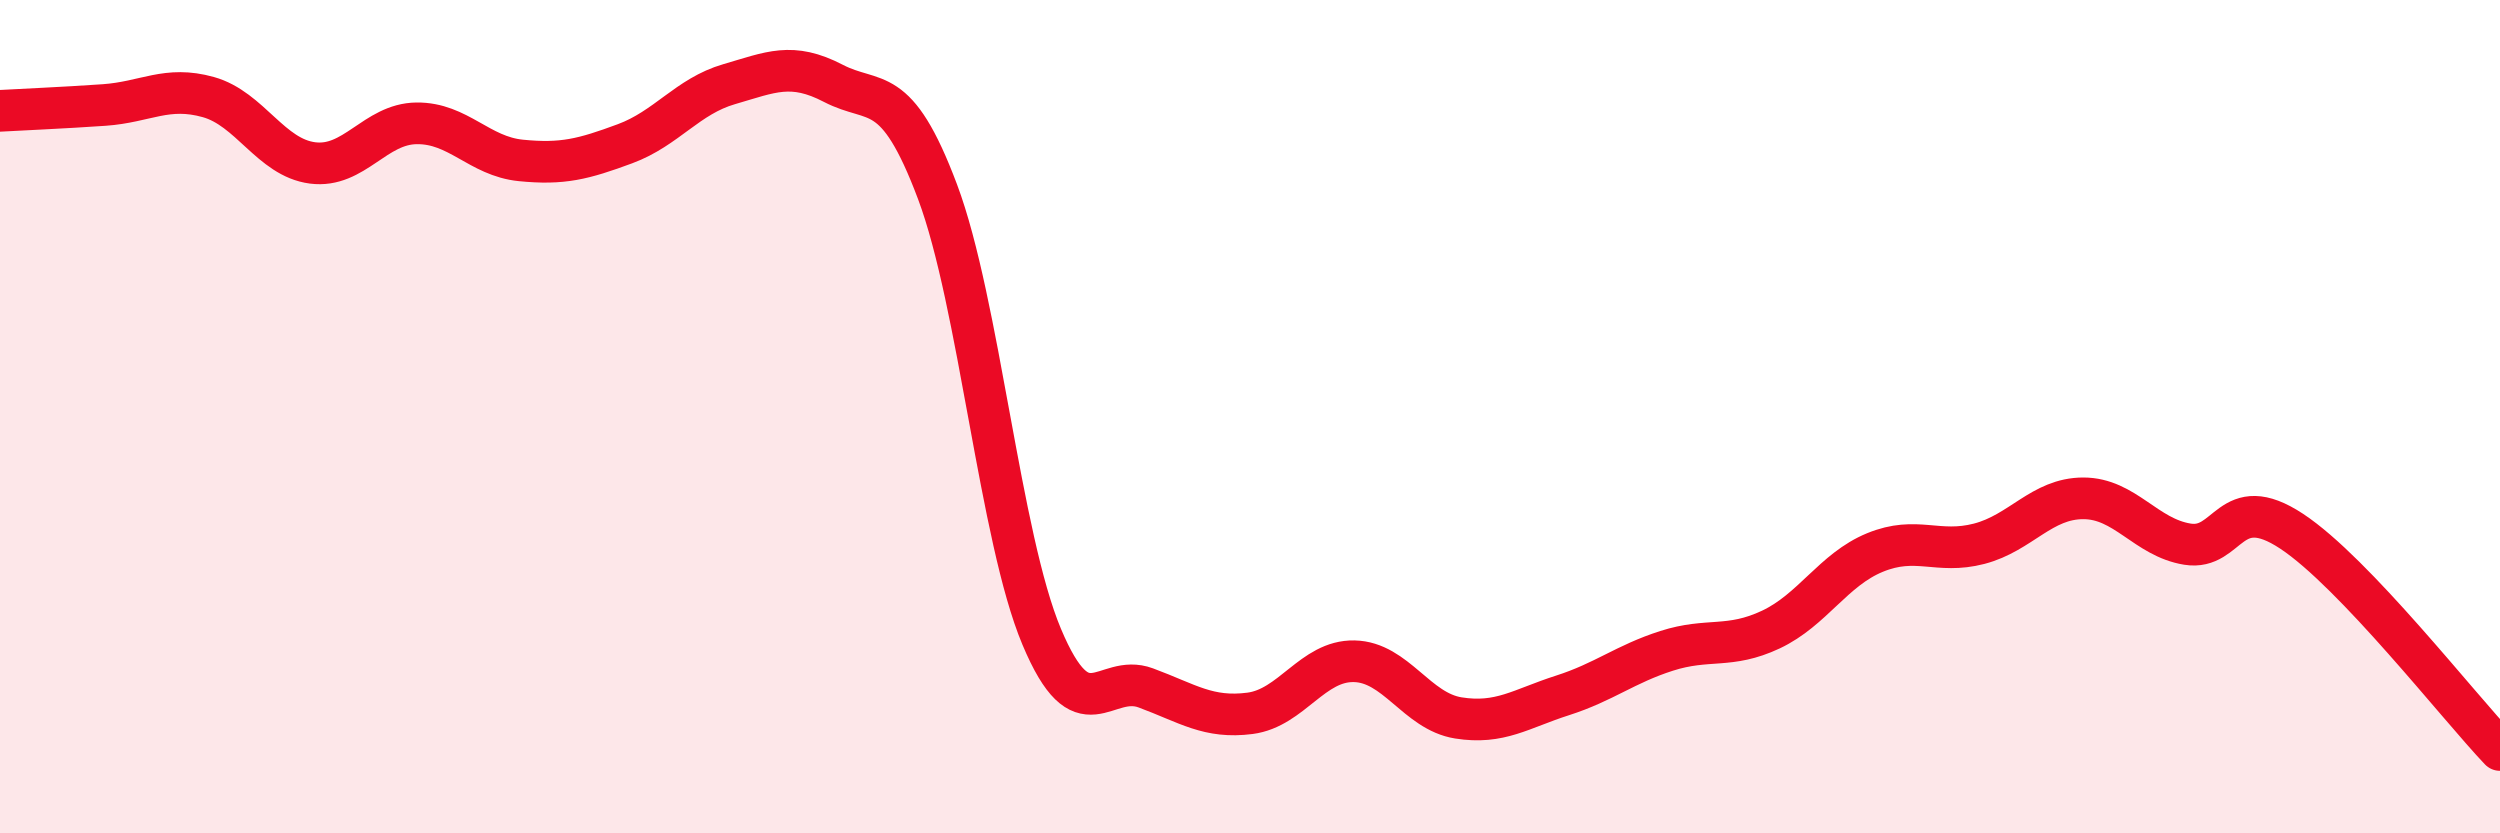
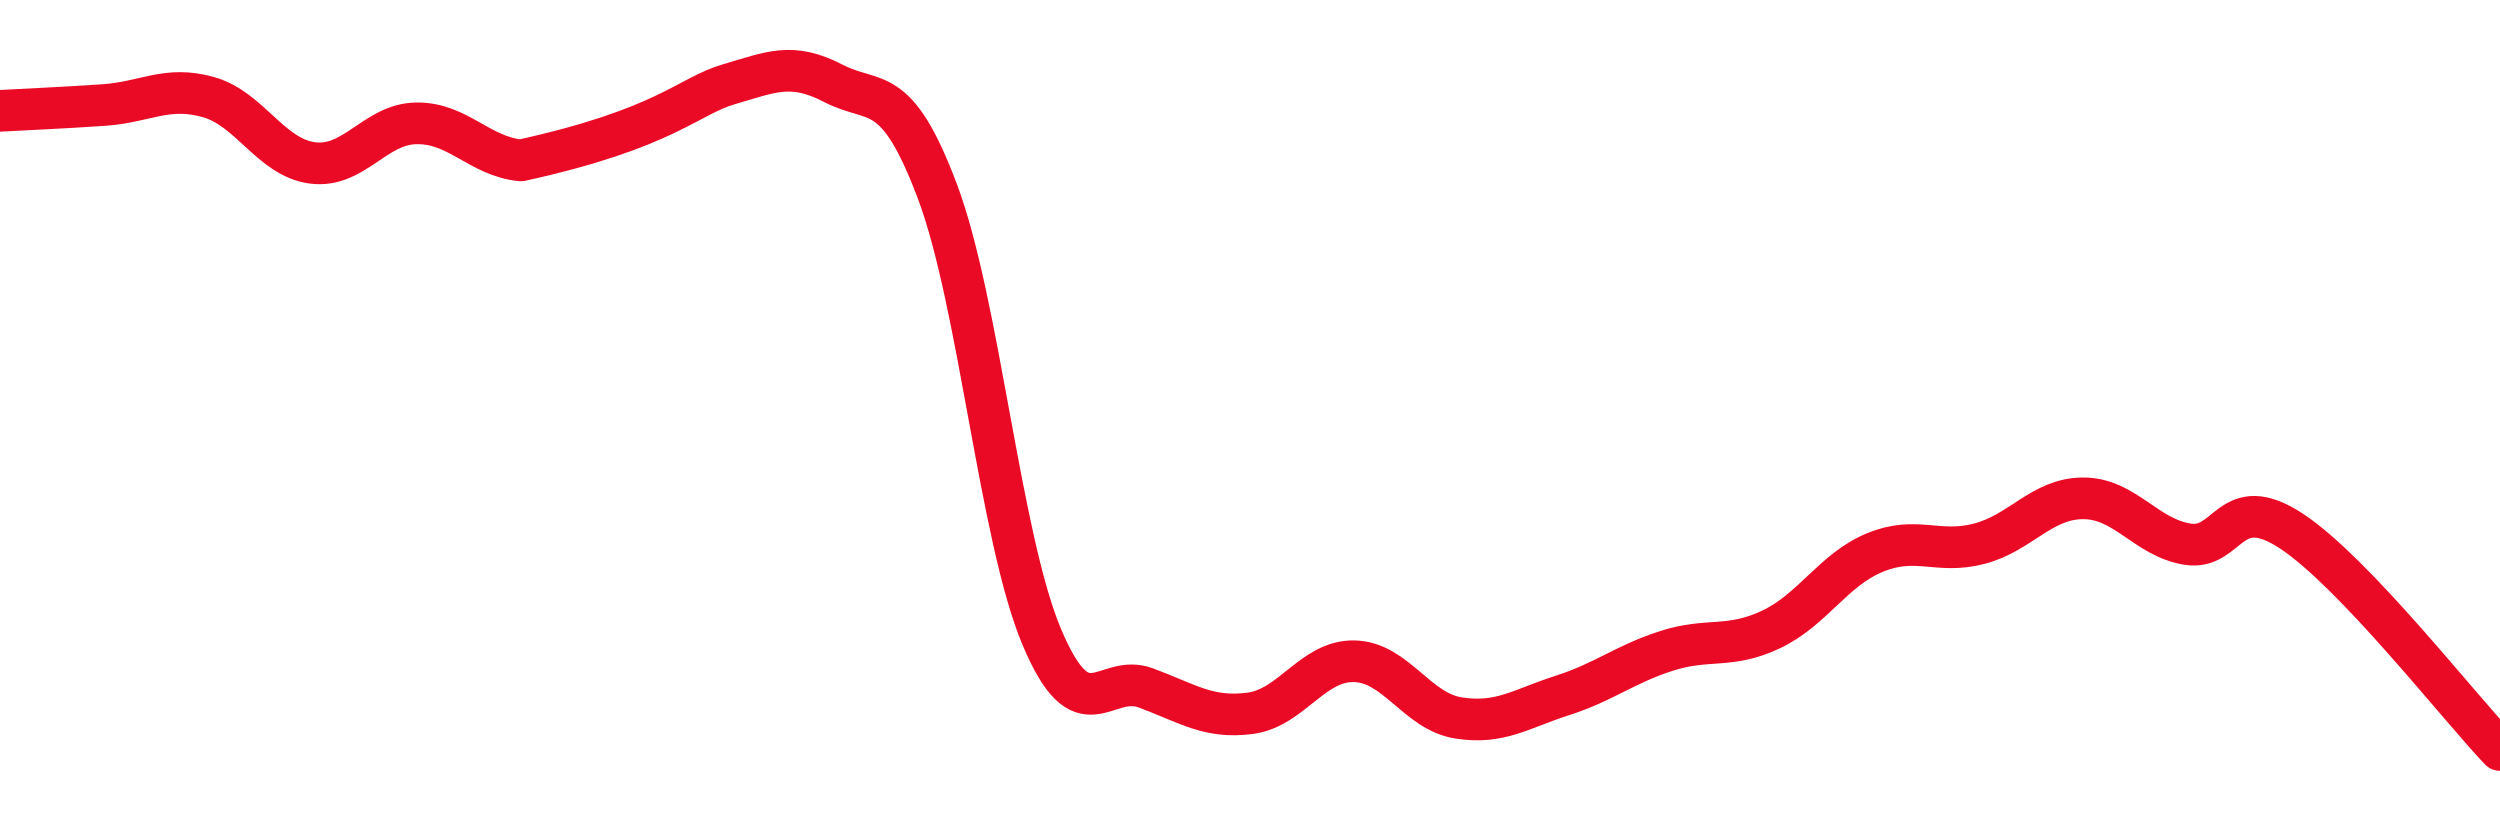
<svg xmlns="http://www.w3.org/2000/svg" width="60" height="20" viewBox="0 0 60 20">
-   <path d="M 0,2.66 C 0.5,2.63 1.5,2.59 2.5,2.52 C 3.5,2.45 4,2.05 5,2.33 C 6,2.61 6.5,3.78 7.5,3.91 C 8.5,4.04 9,2.97 10,2.96 C 11,2.95 11.5,3.75 12.5,3.85 C 13.5,3.95 14,3.82 15,3.45 C 16,3.08 16.5,2.31 17.5,2.02 C 18.5,1.73 19,1.48 20,2 C 21,2.52 21.5,1.94 22.5,4.6 C 23.5,7.26 24,12.9 25,15.28 C 26,17.66 26.5,16.14 27.5,16.51 C 28.5,16.88 29,17.25 30,17.12 C 31,16.99 31.5,15.85 32.5,15.87 C 33.5,15.89 34,17.07 35,17.23 C 36,17.39 36.5,17.01 37.5,16.69 C 38.5,16.37 39,15.94 40,15.62 C 41,15.3 41.5,15.58 42.5,15.11 C 43.5,14.64 44,13.67 45,13.26 C 46,12.85 46.5,13.31 47.5,13.05 C 48.5,12.79 49,11.96 50,11.96 C 51,11.96 51.5,12.9 52.5,13.06 C 53.5,13.22 53.5,11.76 55,12.75 C 56.5,13.74 59,16.95 60,18L60 20L0 20Z" fill="#EB0A25" opacity="0.1" stroke-linecap="round" stroke-linejoin="round" />
-   <path d="M 0,2.66 C 0.5,2.63 1.5,2.59 2.5,2.52 C 3.5,2.45 4,2.05 5,2.33 C 6,2.61 6.5,3.78 7.5,3.91 C 8.5,4.04 9,2.97 10,2.96 C 11,2.95 11.5,3.75 12.5,3.85 C 13.5,3.95 14,3.82 15,3.45 C 16,3.08 16.5,2.31 17.5,2.02 C 18.5,1.73 19,1.48 20,2 C 21,2.52 21.5,1.94 22.5,4.6 C 23.5,7.26 24,12.9 25,15.28 C 26,17.66 26.5,16.14 27.5,16.51 C 28.5,16.88 29,17.25 30,17.12 C 31,16.99 31.5,15.85 32.5,15.87 C 33.5,15.89 34,17.07 35,17.23 C 36,17.39 36.5,17.01 37.5,16.69 C 38.5,16.37 39,15.94 40,15.62 C 41,15.3 41.5,15.58 42.5,15.11 C 43.5,14.64 44,13.67 45,13.26 C 46,12.85 46.5,13.31 47.5,13.05 C 48.5,12.79 49,11.96 50,11.96 C 51,11.96 51.5,12.9 52.5,13.06 C 53.5,13.22 53.5,11.76 55,12.75 C 56.5,13.74 59,16.95 60,18" stroke="#EB0A25" stroke-width="1" fill="none" stroke-linecap="round" stroke-linejoin="round" />
+   <path d="M 0,2.66 C 0.5,2.63 1.5,2.59 2.5,2.52 C 3.5,2.45 4,2.05 5,2.33 C 6,2.61 6.5,3.78 7.5,3.91 C 8.5,4.04 9,2.97 10,2.96 C 11,2.95 11.5,3.75 12.5,3.85 C 16,3.08 16.5,2.31 17.5,2.02 C 18.5,1.73 19,1.48 20,2 C 21,2.52 21.5,1.94 22.5,4.6 C 23.5,7.26 24,12.9 25,15.28 C 26,17.66 26.5,16.14 27.5,16.51 C 28.5,16.88 29,17.25 30,17.12 C 31,16.99 31.5,15.85 32.5,15.87 C 33.5,15.89 34,17.07 35,17.23 C 36,17.39 36.5,17.01 37.5,16.69 C 38.5,16.37 39,15.94 40,15.62 C 41,15.3 41.5,15.58 42.5,15.11 C 43.5,14.64 44,13.67 45,13.26 C 46,12.85 46.5,13.31 47.5,13.05 C 48.5,12.79 49,11.96 50,11.96 C 51,11.96 51.5,12.9 52.5,13.06 C 53.5,13.22 53.5,11.76 55,12.75 C 56.5,13.74 59,16.95 60,18" stroke="#EB0A25" stroke-width="1" fill="none" stroke-linecap="round" stroke-linejoin="round" />
</svg>